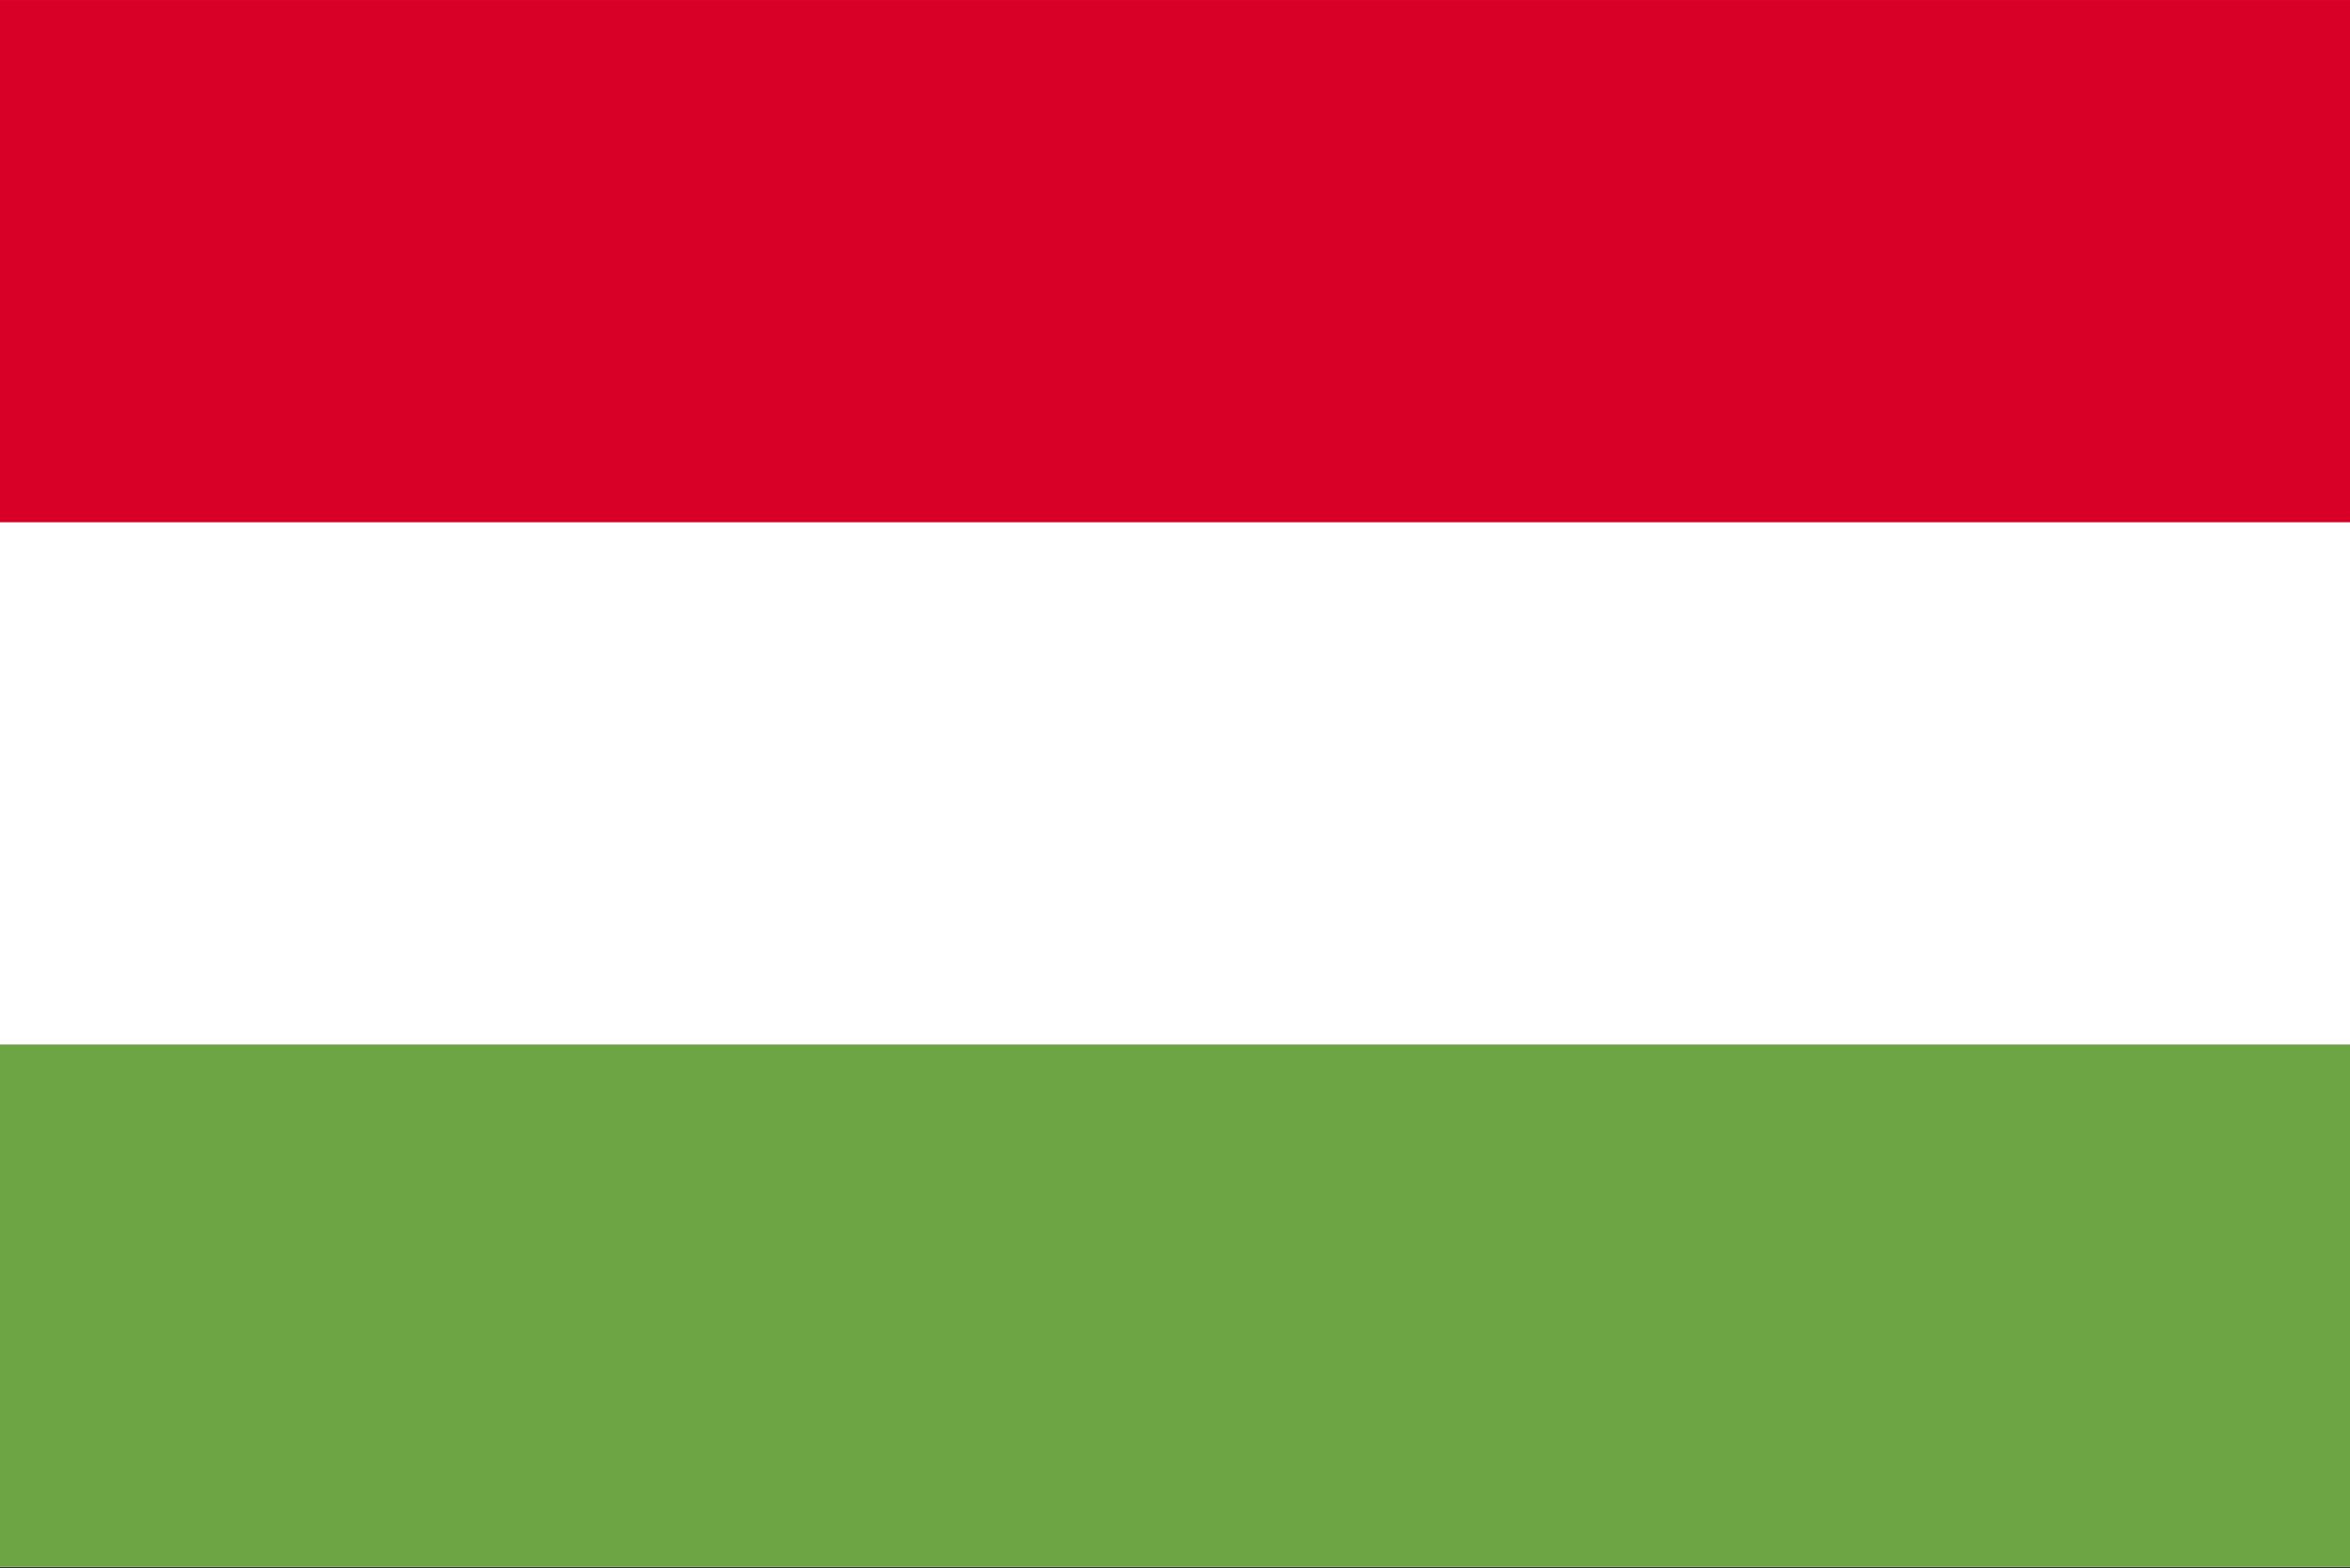
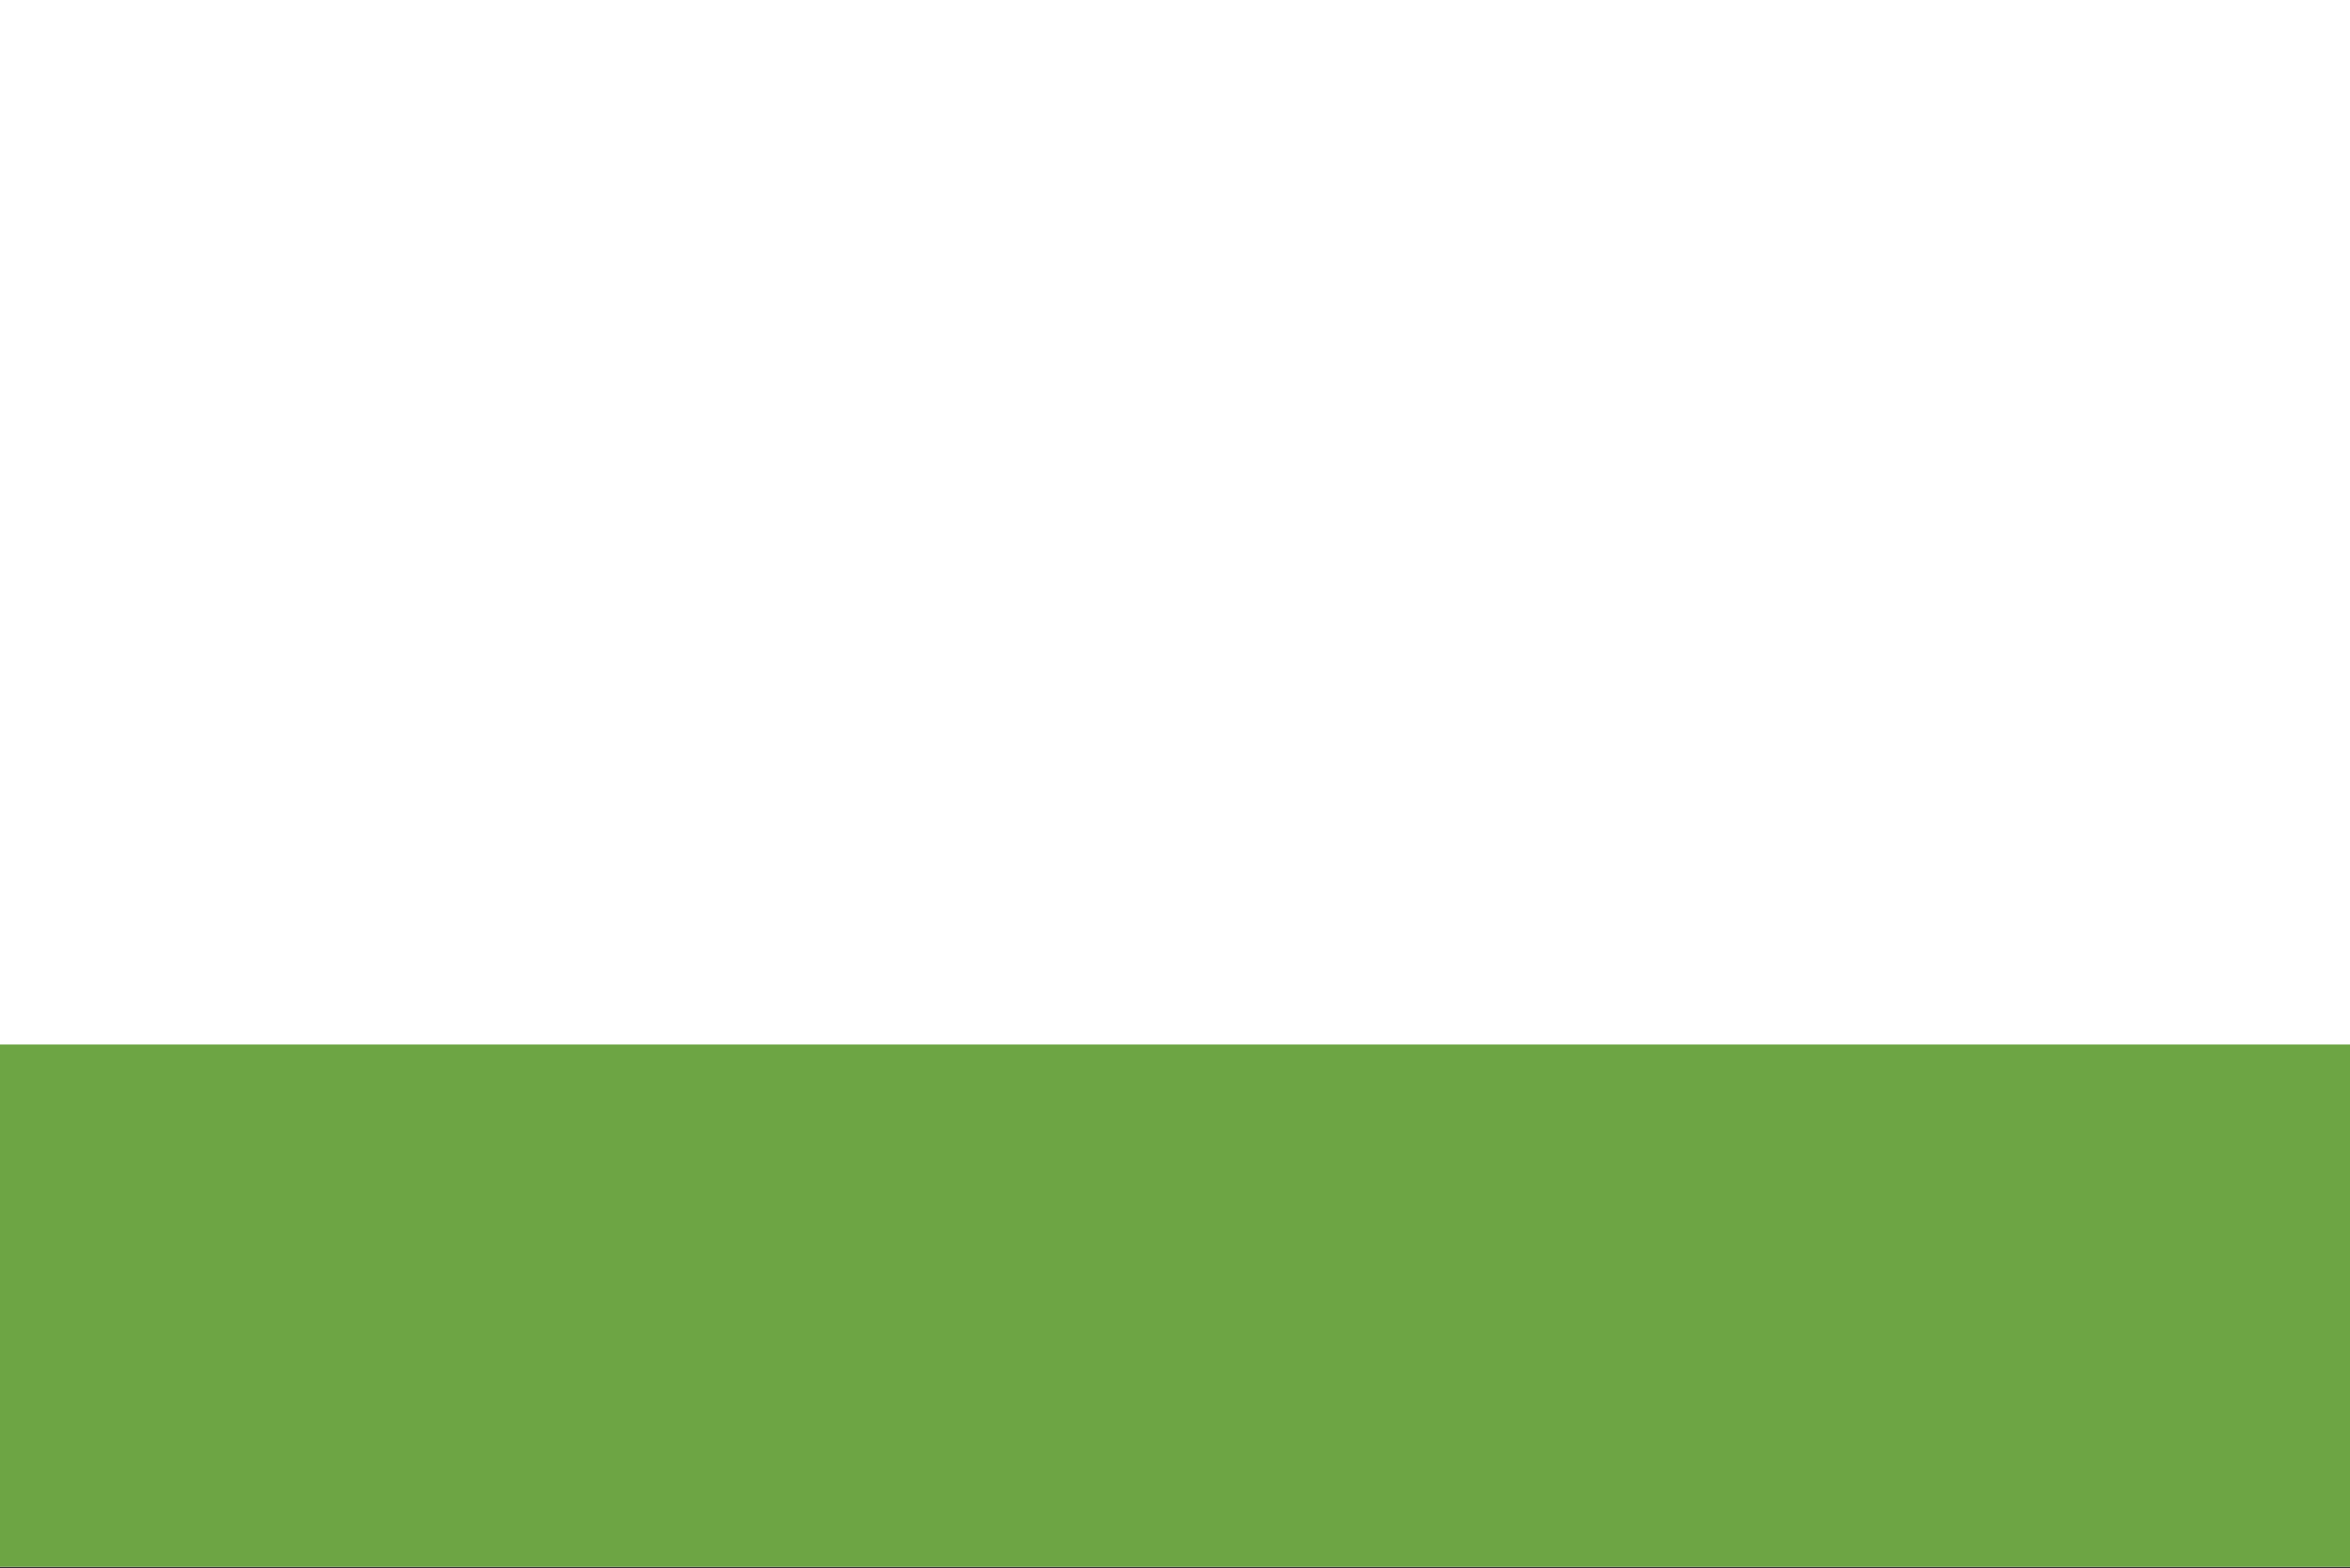
<svg xmlns="http://www.w3.org/2000/svg" width="517" height="345" fill="none">
  <rect width="100%" height="100%" fill="#333333" stroke="none" />
  <g clip-path="url(#a)">
    <path fill="#fff" d="M0 .004h517v344.659H0V.003Z" />
-     <path fill="#D80027" d="M0 .004h517V114.89H0V.004Z" />
    <path fill="#6DA544" d="M0 229.777h517v114.886H0V229.777Z" />
  </g>
  <defs>
    <clipPath id="a">
      <path fill="#fff" d="M0 0h517v344.666H0z" />
    </clipPath>
  </defs>
</svg>